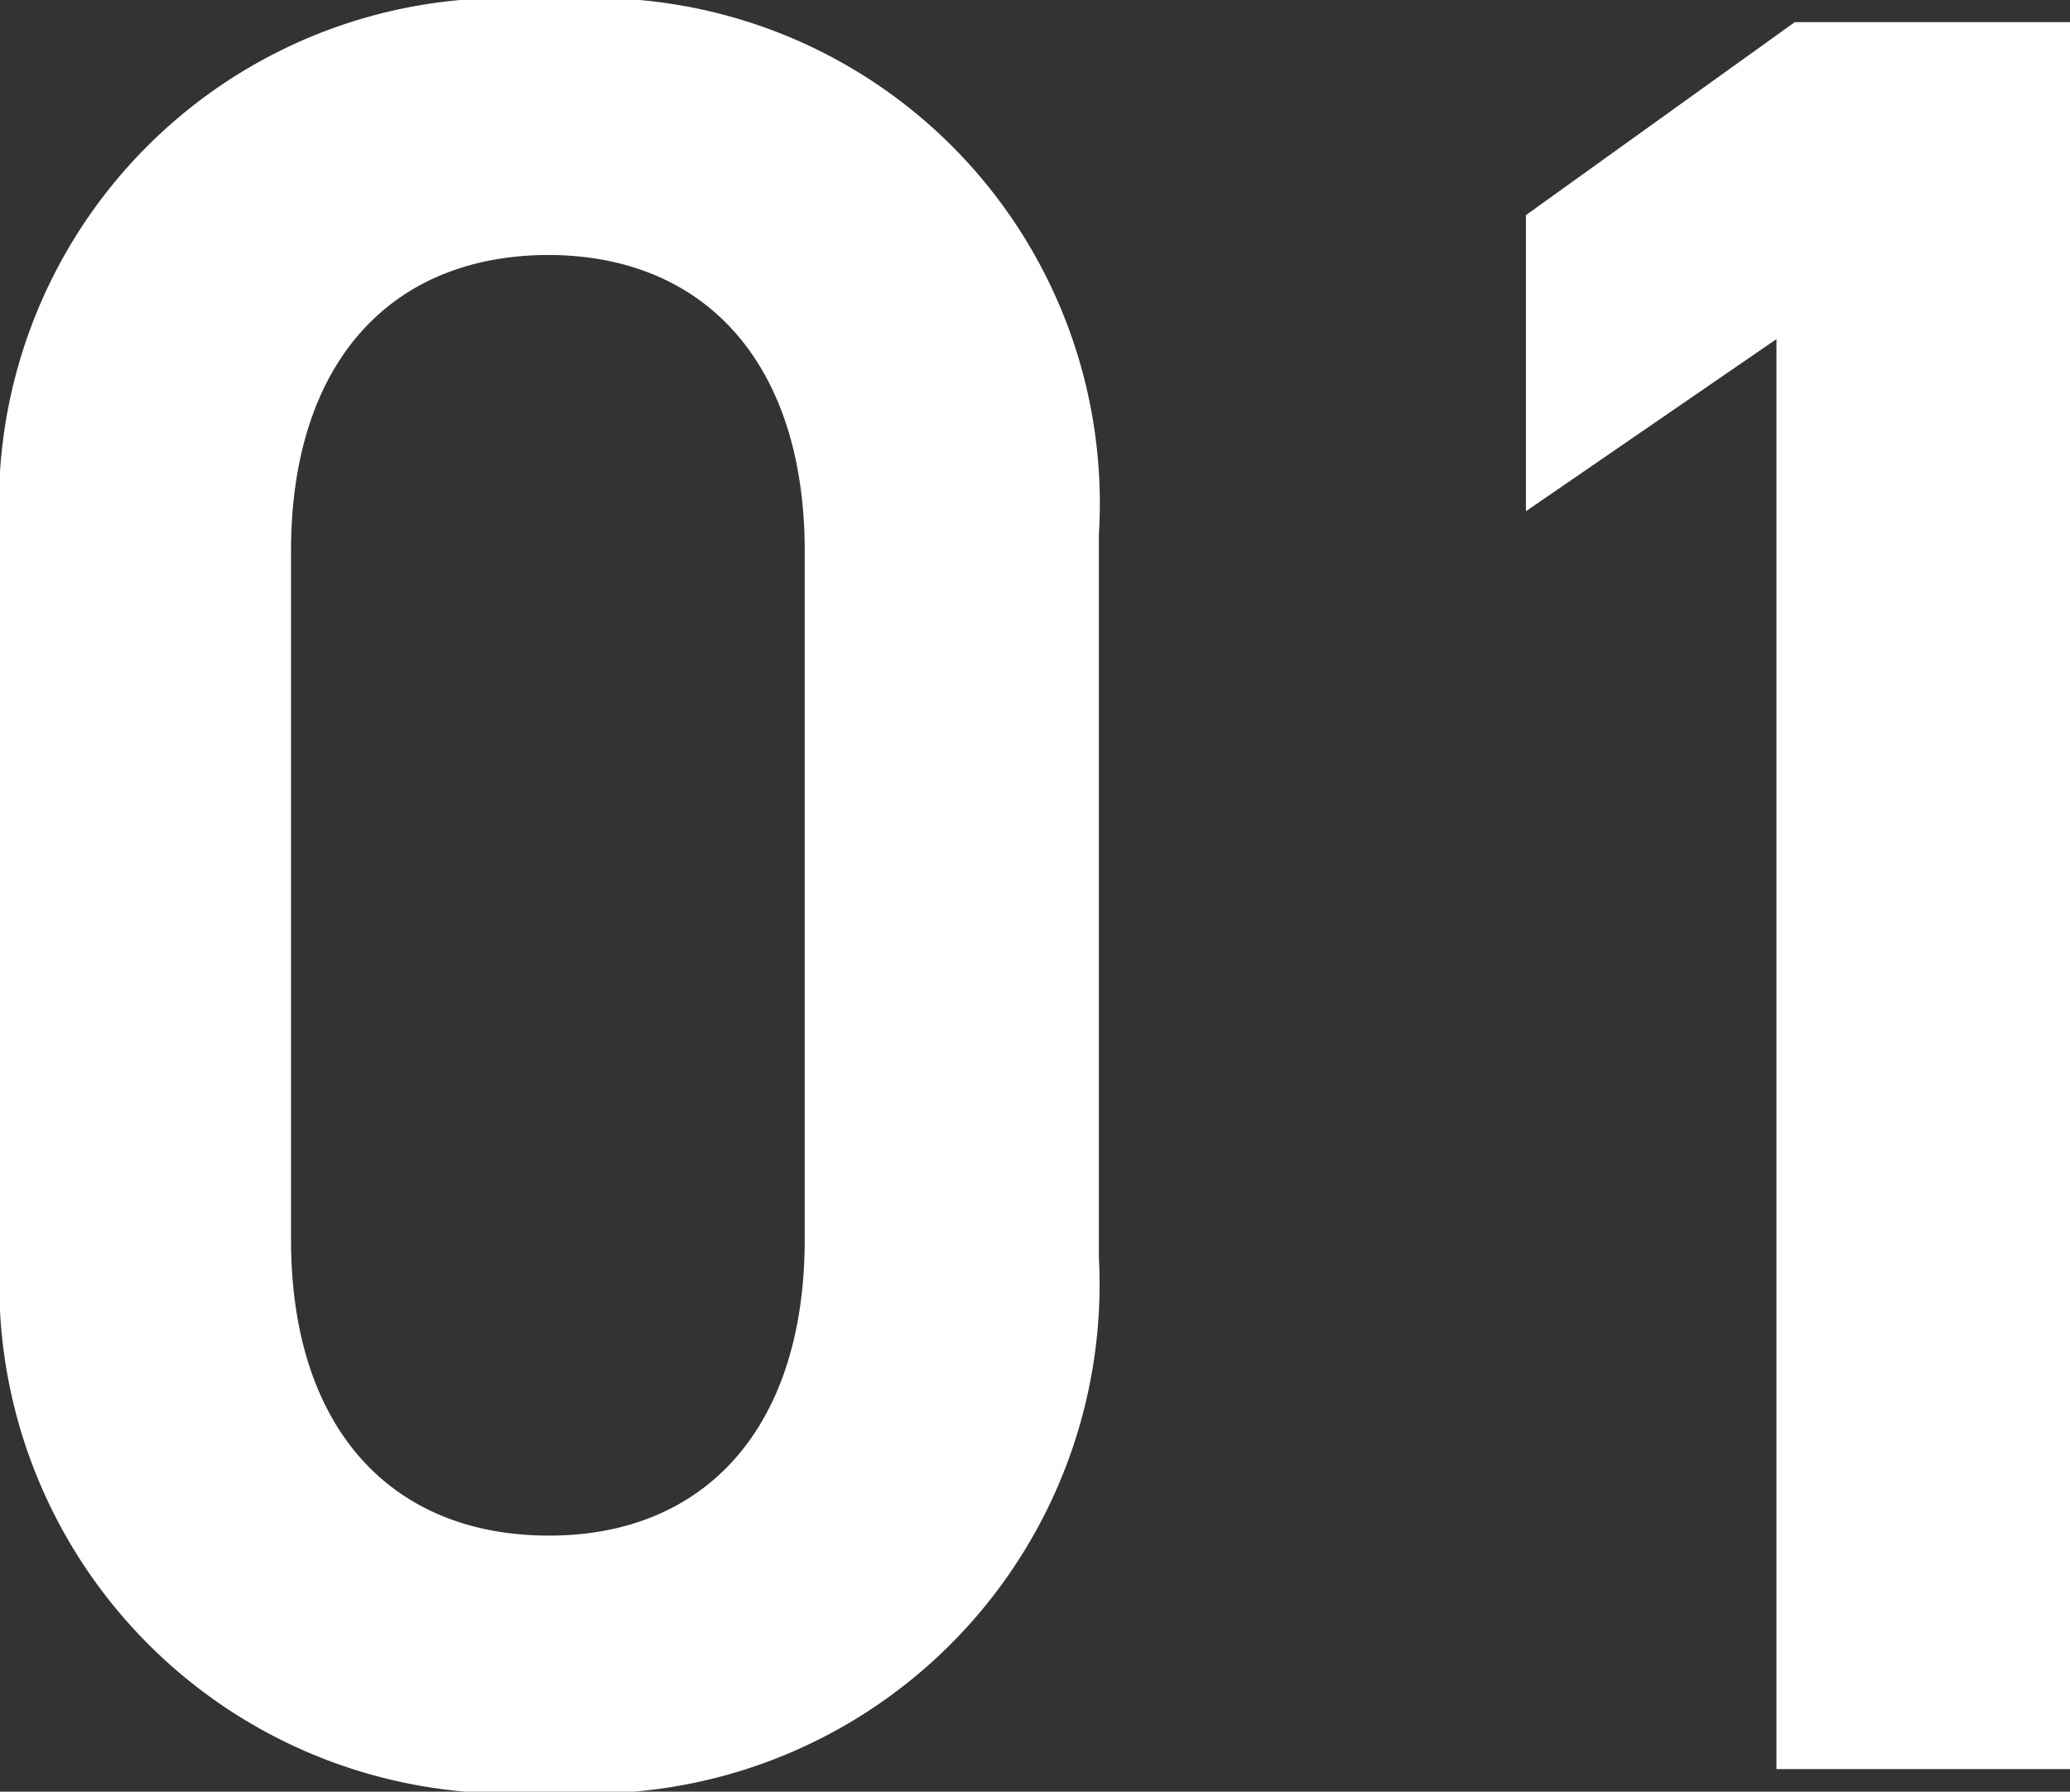
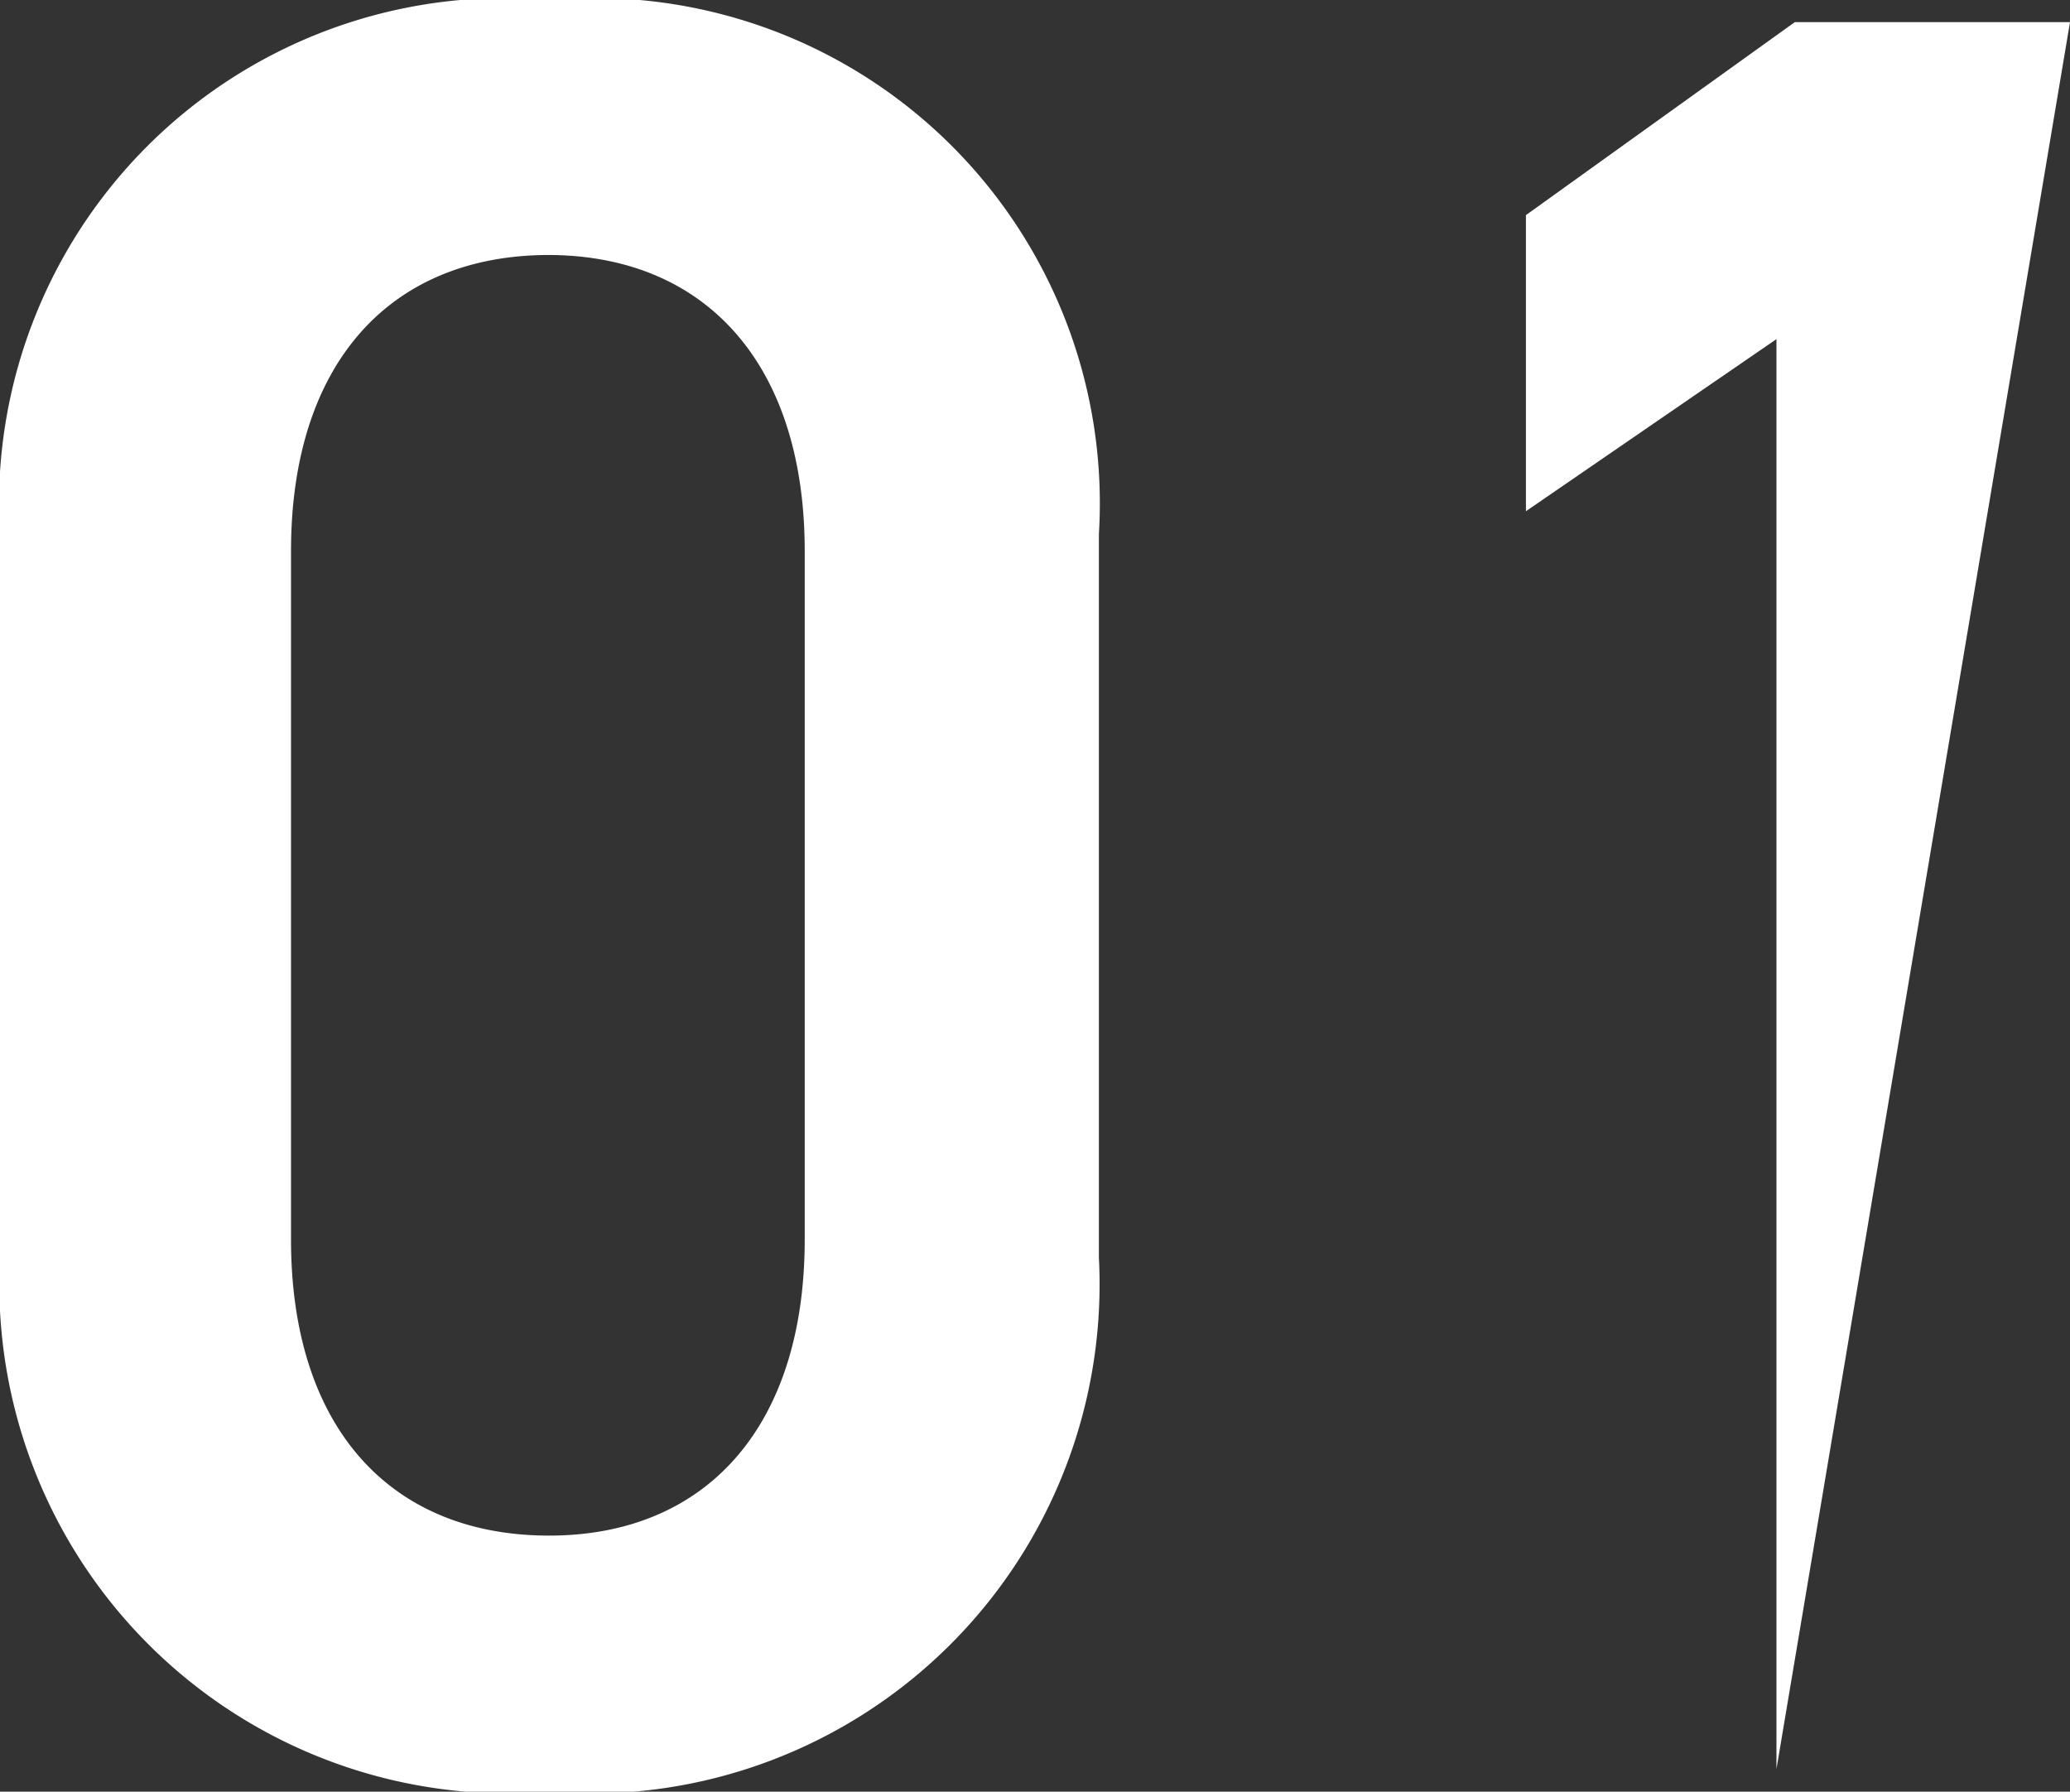
<svg xmlns="http://www.w3.org/2000/svg" width="13.088" height="11.327">
  <rect width="100%" height="100%" fill="#333333" stroke="none" />
-   <path data-name="パス 141425" d="M6.948 7.952V3.376A3.194 3.194 0 0 0 3.476 0 3.2 3.2 0 0 0 0 3.392v4.56a3.219 3.219 0 0 0 3.472 3.376 3.219 3.219 0 0 0 3.476-3.376Zm-1.86-4.468v4.352c0 1.184-.624 1.872-1.616 1.872-1.008 0-1.632-.688-1.632-1.872V3.484c0-1.184.624-1.872 1.632-1.872.992.004 1.616.692 1.616 1.872Zm8-3.344h-1.74l-1.7 1.22v1.872l1.584-1.088v9.04h1.856Z" fill="#fff" />
+   <path data-name="パス 141425" d="M6.948 7.952V3.376A3.194 3.194 0 0 0 3.476 0 3.2 3.2 0 0 0 0 3.392v4.56a3.219 3.219 0 0 0 3.472 3.376 3.219 3.219 0 0 0 3.476-3.376Zm-1.86-4.468v4.352c0 1.184-.624 1.872-1.616 1.872-1.008 0-1.632-.688-1.632-1.872V3.484c0-1.184.624-1.872 1.632-1.872.992.004 1.616.692 1.616 1.872Zm8-3.344h-1.74l-1.7 1.22v1.872l1.584-1.088v9.04Z" fill="#fff" />
</svg>